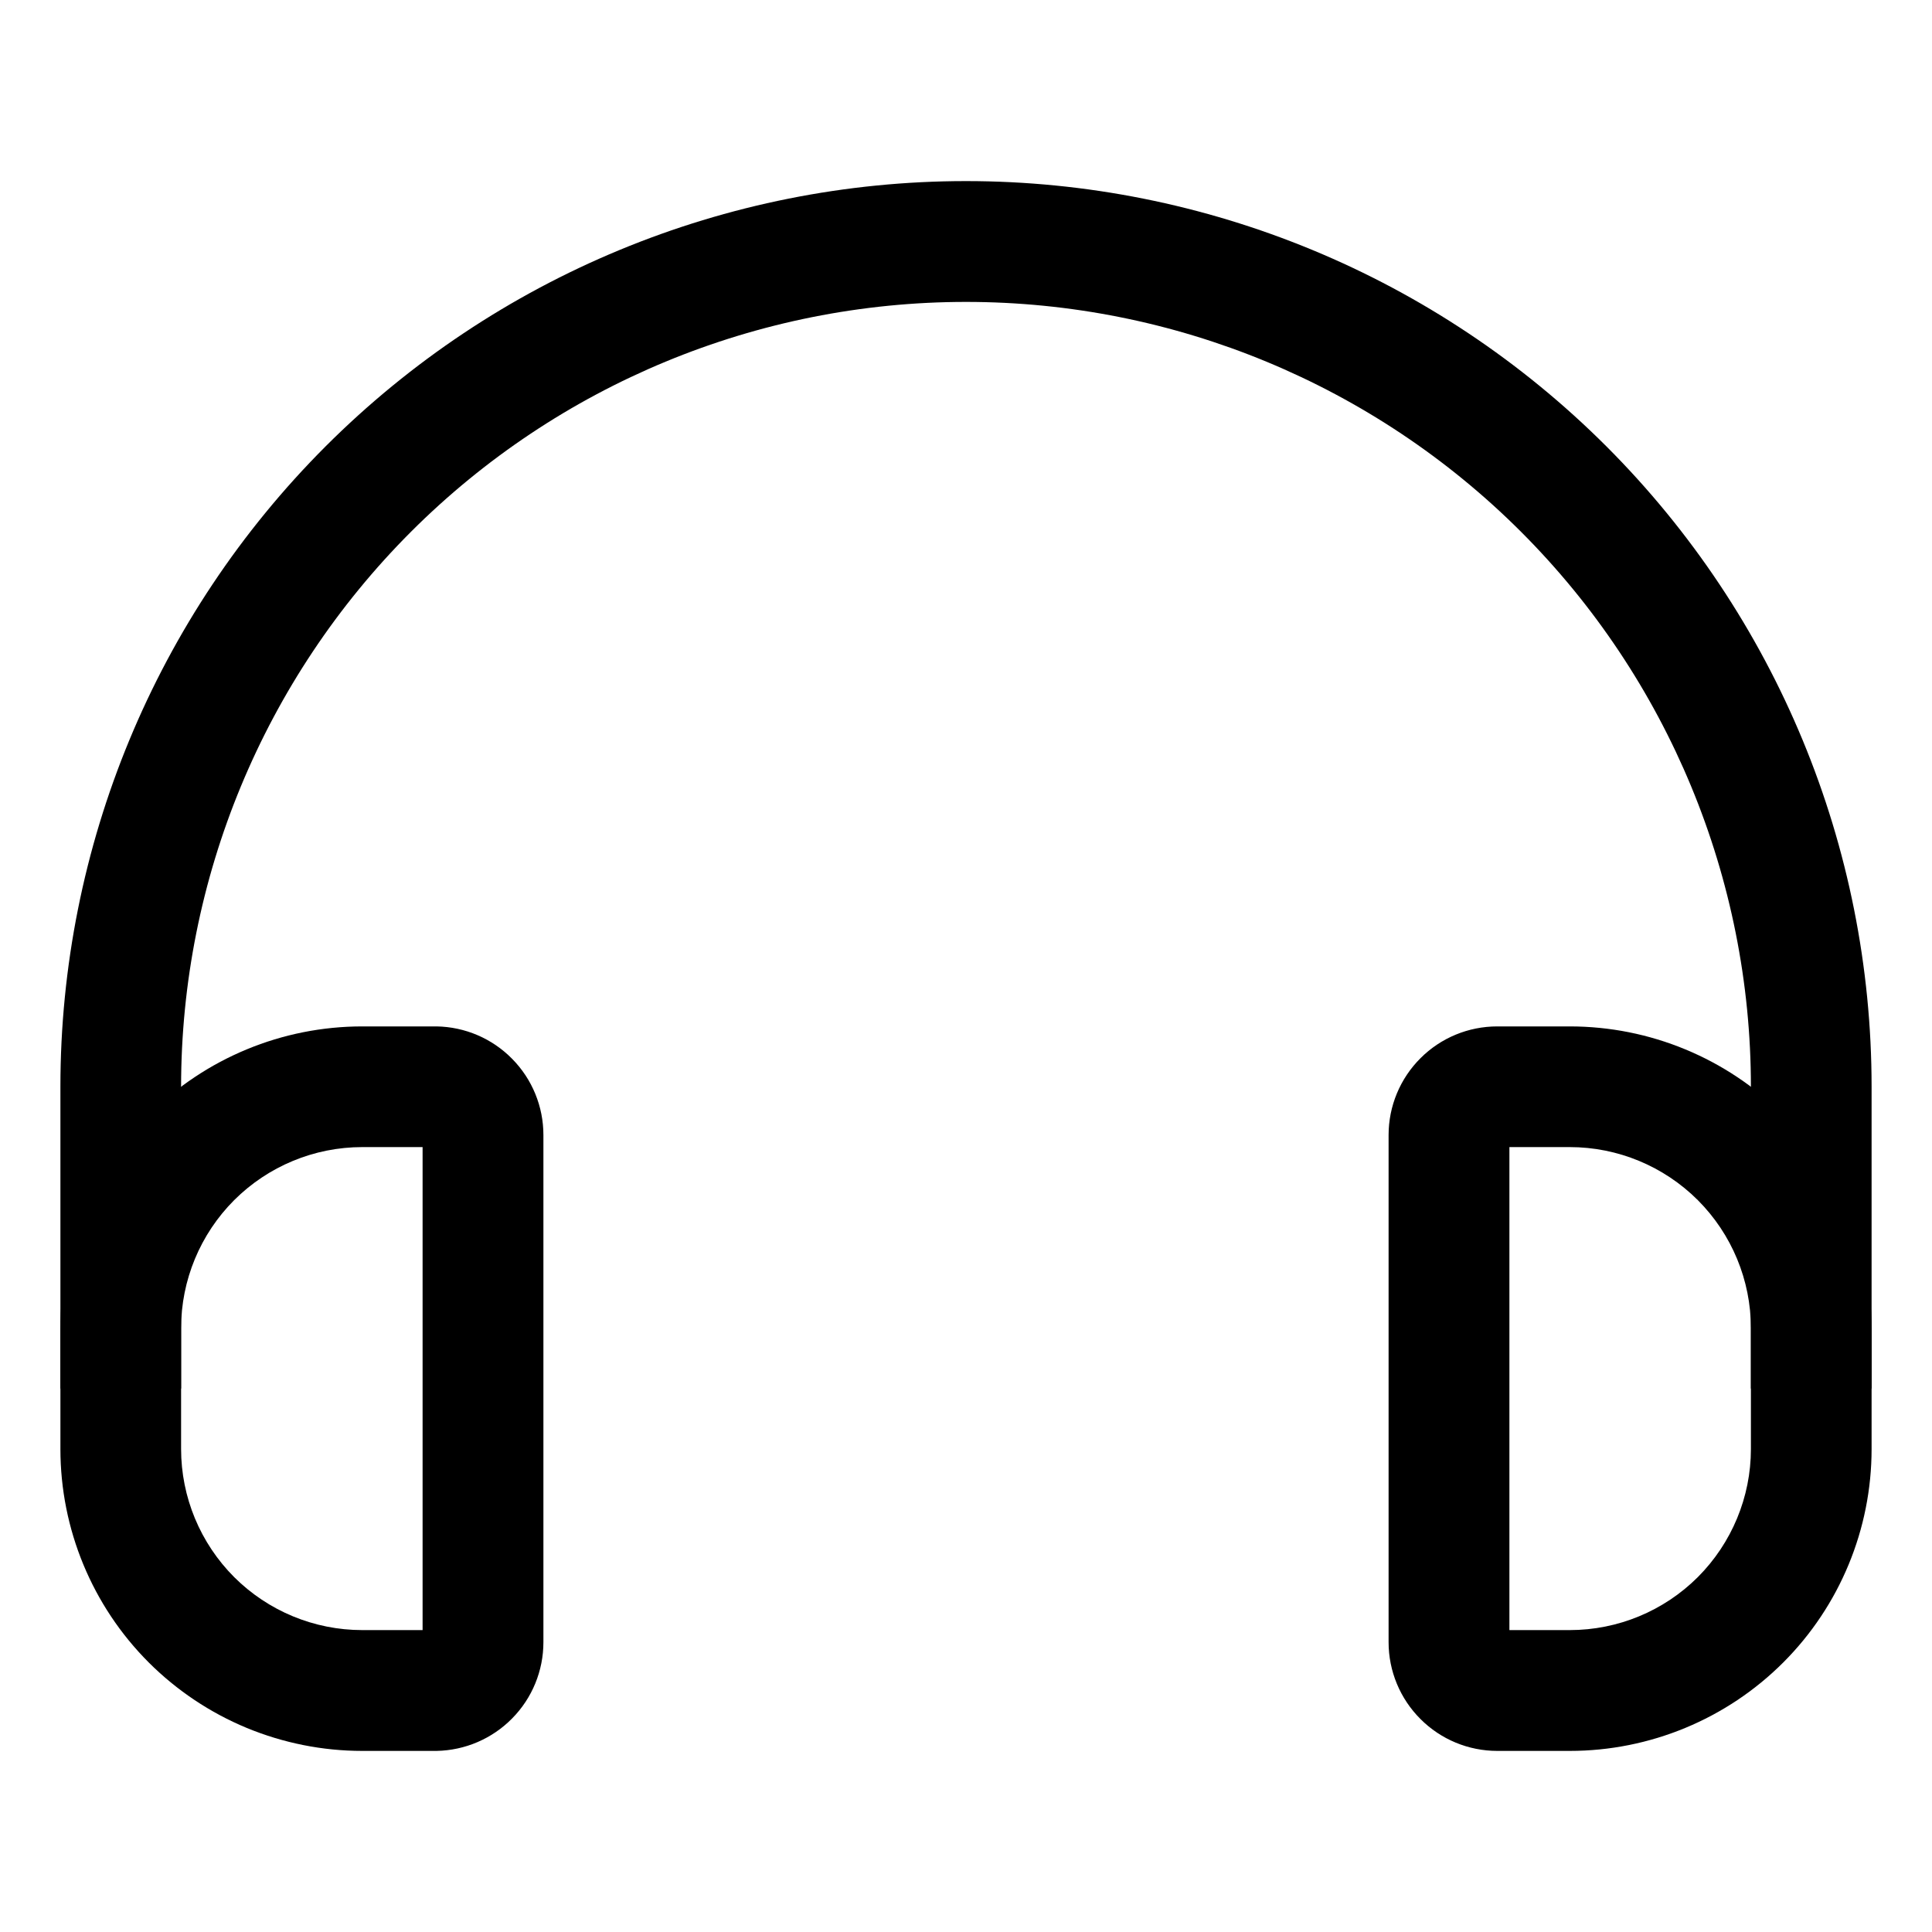
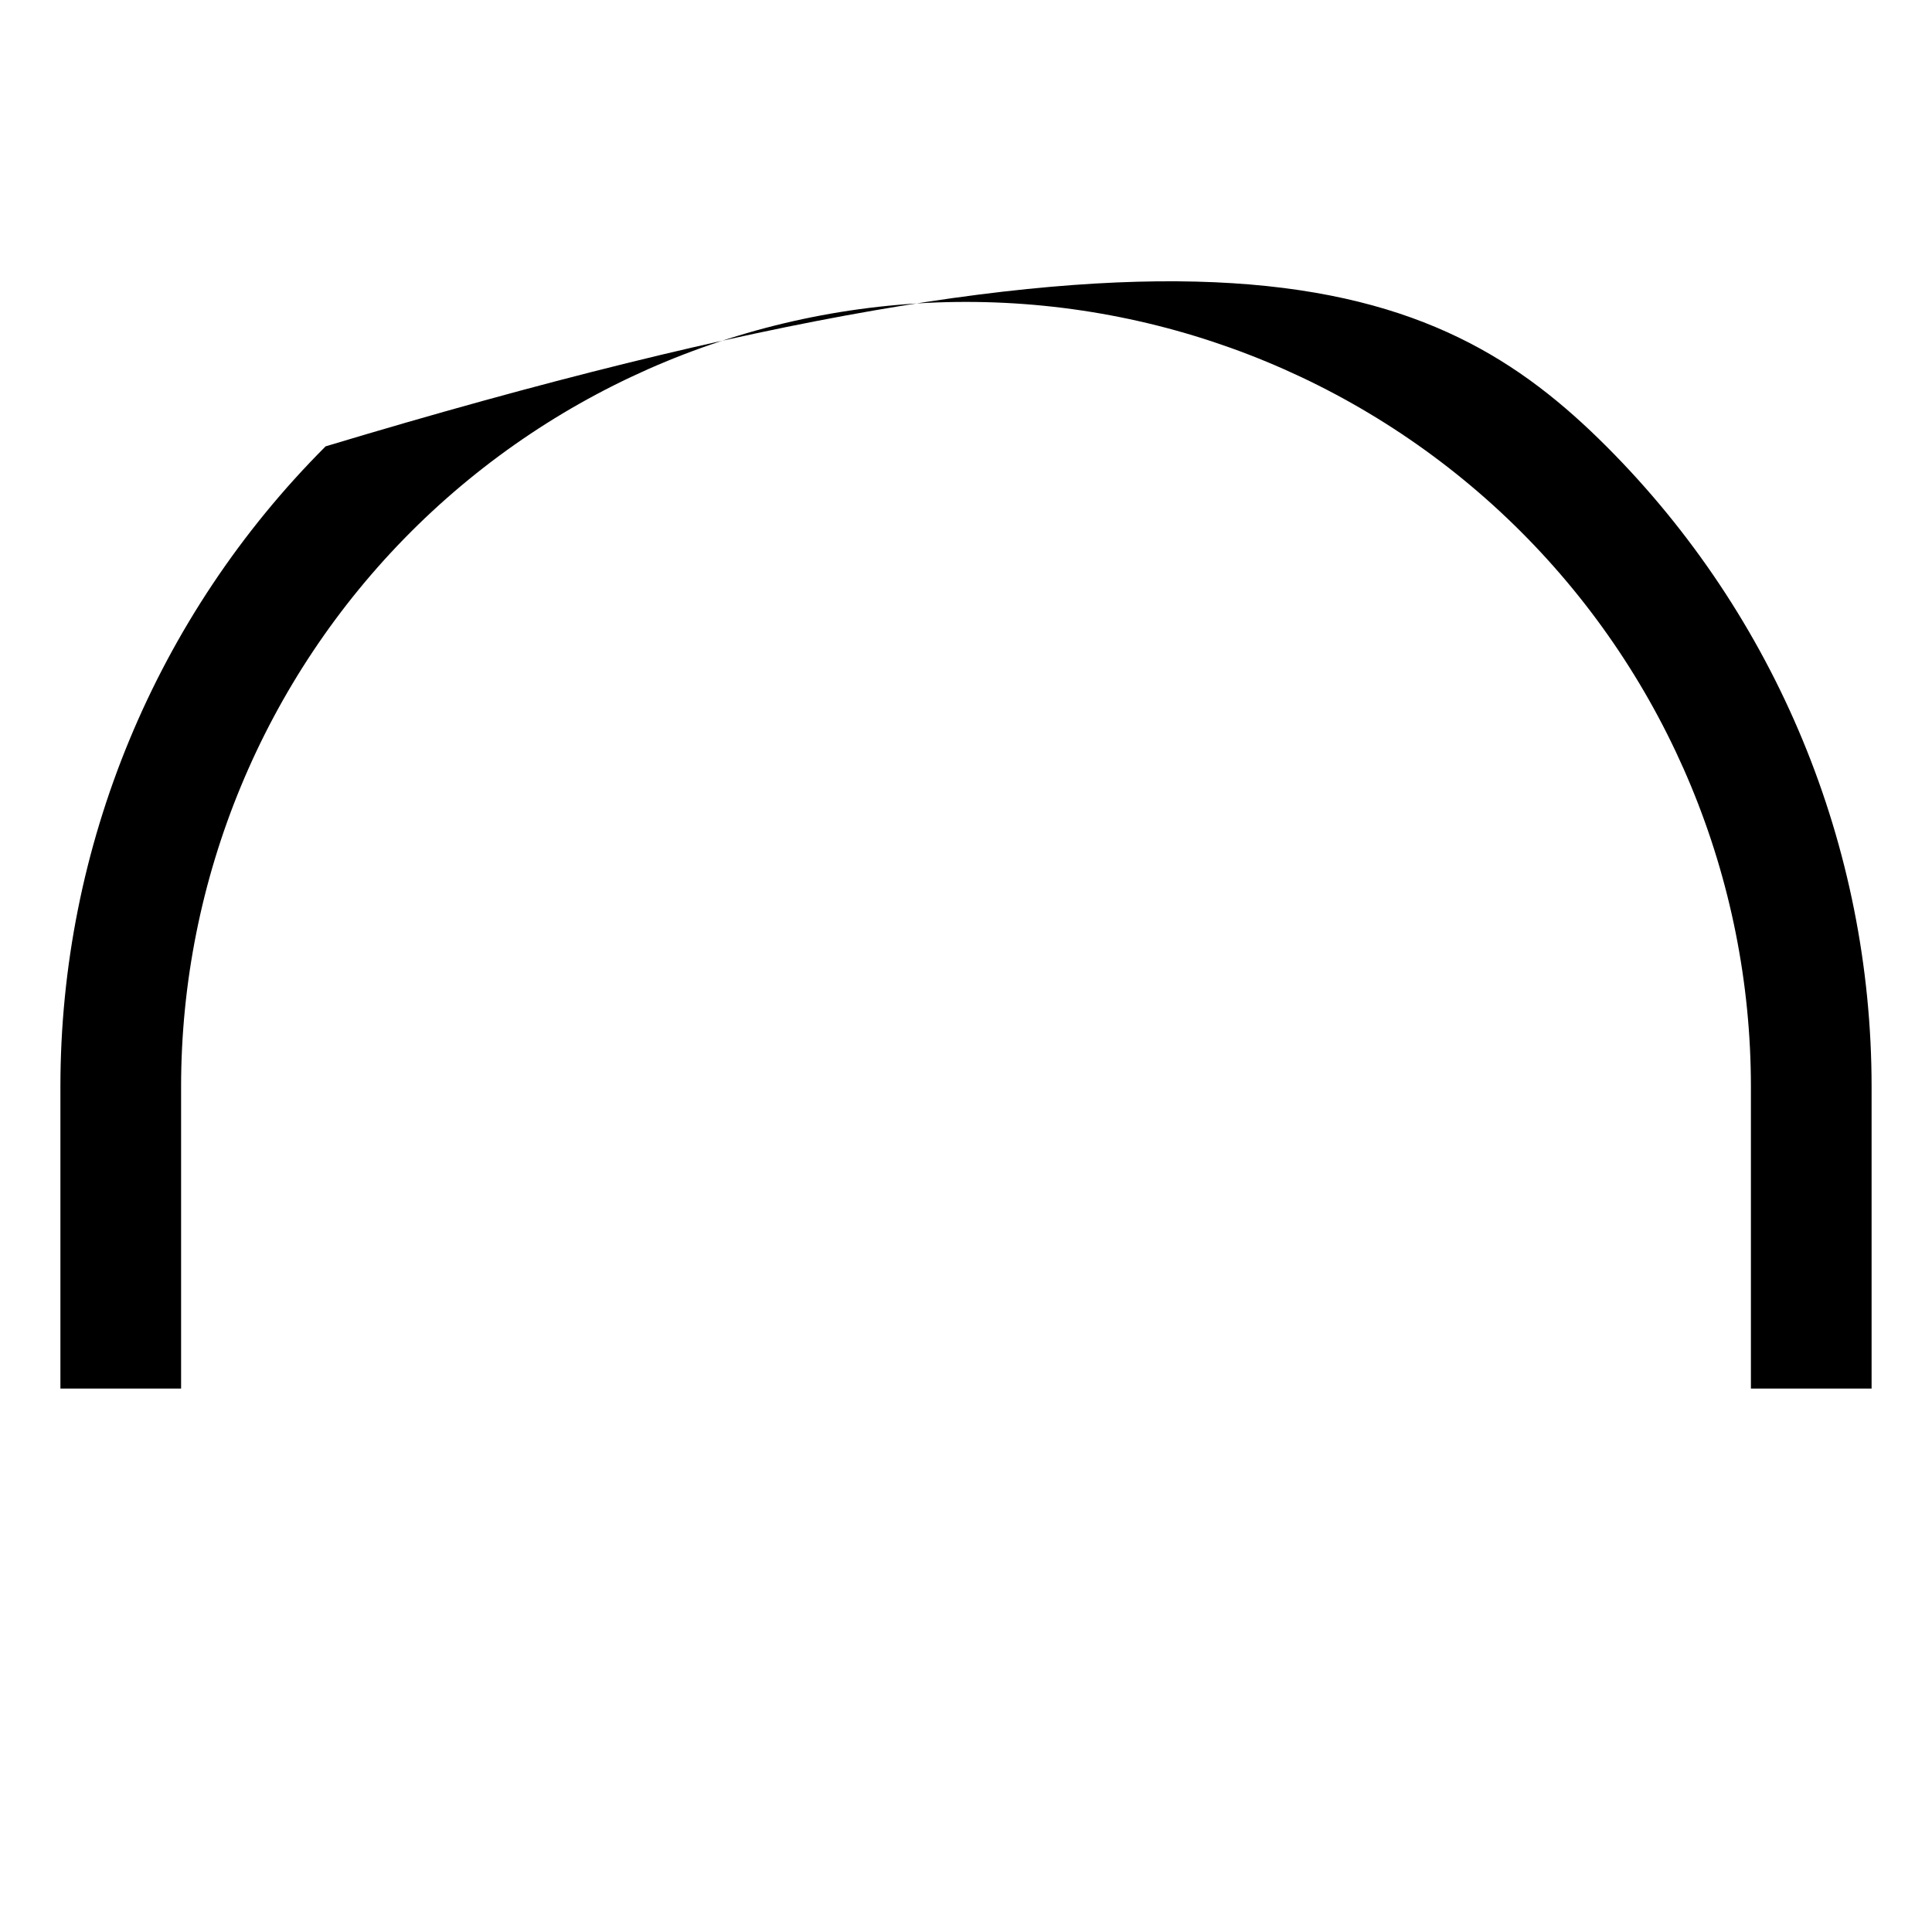
<svg xmlns="http://www.w3.org/2000/svg" width="30" height="30" viewBox="0 0 30 30">
-   <path d="M29.062 21.562H27.188V16.875C27.188 13.643 25.904 10.543 23.618 8.257C21.332 5.972 18.232 4.688 15 4.688C11.768 4.688 8.668 5.972 6.382 8.257C4.097 10.543 2.812 13.643 2.812 16.875V21.562H0.938V16.875C0.938 13.145 2.419 9.569 5.056 6.931C7.694 4.294 11.27 2.812 15 2.812C18.73 2.812 22.306 4.294 24.944 6.931C27.581 9.569 29.062 13.145 29.062 16.875V21.562Z" />
-   <path d="M6.778 27.188H5.625C5.009 27.188 4.4 27.066 3.831 26.831C3.262 26.595 2.746 26.25 2.31 25.815C1.431 24.936 0.938 23.743 0.938 22.5V20.625C0.938 19.382 1.431 18.189 2.31 17.31C3.19 16.431 4.382 15.938 5.625 15.938H6.778C7.221 15.945 7.643 16.126 7.953 16.442C8.264 16.757 8.438 17.182 8.438 17.625V25.5C8.438 25.943 8.264 26.368 7.953 26.683C7.643 26.999 7.221 27.18 6.778 27.188ZM5.625 17.812C4.879 17.812 4.164 18.109 3.636 18.636C3.109 19.164 2.812 19.879 2.812 20.625V22.5C2.812 23.246 3.109 23.961 3.636 24.489C4.164 25.016 4.879 25.312 5.625 25.312H6.562V17.812H5.625Z" />
-   <path d="M24.375 27.188H23.25C22.802 27.188 22.373 27.01 22.057 26.693C21.74 26.377 21.562 25.948 21.562 25.5V17.625C21.562 17.177 21.74 16.748 22.057 16.432C22.373 16.115 22.802 15.938 23.25 15.938H24.375C25.618 15.938 26.811 16.431 27.69 17.31C28.569 18.189 29.062 19.382 29.062 20.625V22.5C29.062 23.743 28.569 24.936 27.69 25.815C26.811 26.694 25.618 27.188 24.375 27.188ZM23.438 25.312H24.375C25.121 25.312 25.836 25.016 26.364 24.489C26.891 23.961 27.188 23.246 27.188 22.5V20.625C27.188 19.879 26.891 19.164 26.364 18.636C25.836 18.109 25.121 17.812 24.375 17.812H23.438V25.312Z" />
+   <path d="M29.062 21.562H27.188V16.875C27.188 13.643 25.904 10.543 23.618 8.257C21.332 5.972 18.232 4.688 15 4.688C11.768 4.688 8.668 5.972 6.382 8.257C4.097 10.543 2.812 13.643 2.812 16.875V21.562H0.938V16.875C0.938 13.145 2.419 9.569 5.056 6.931C18.73 2.812 22.306 4.294 24.944 6.931C27.581 9.569 29.062 13.145 29.062 16.875V21.562Z" />
</svg>